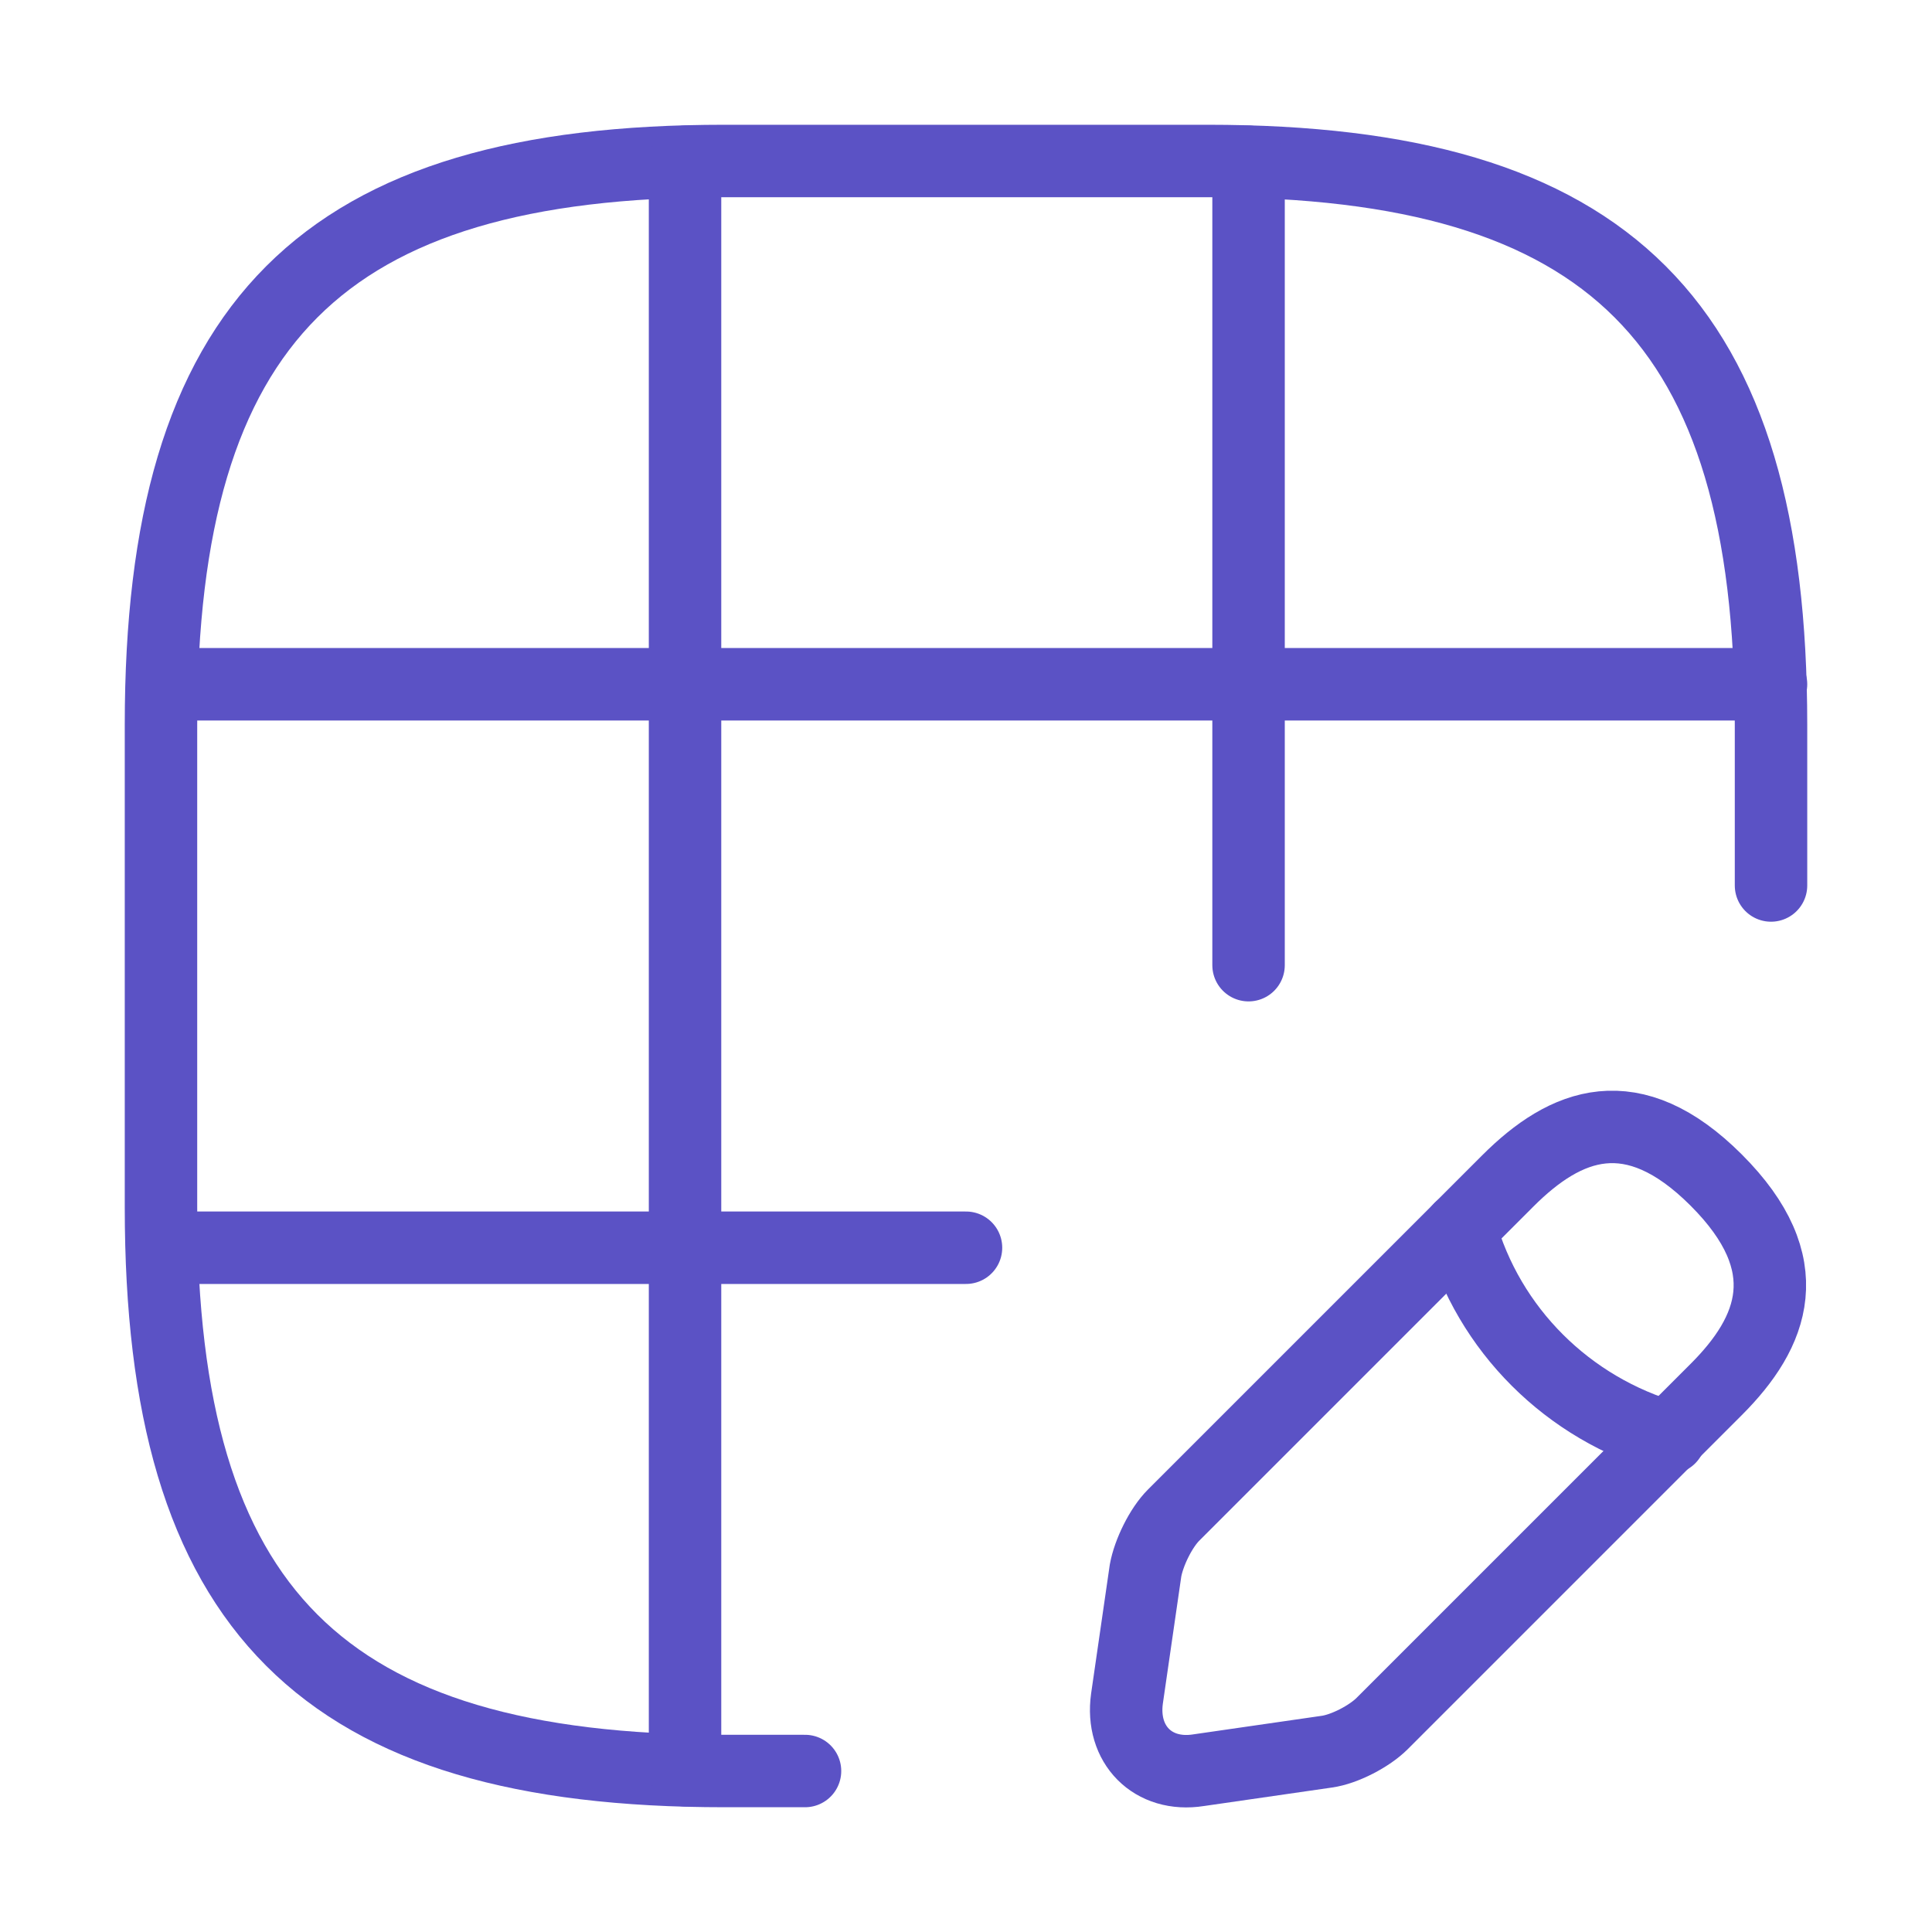
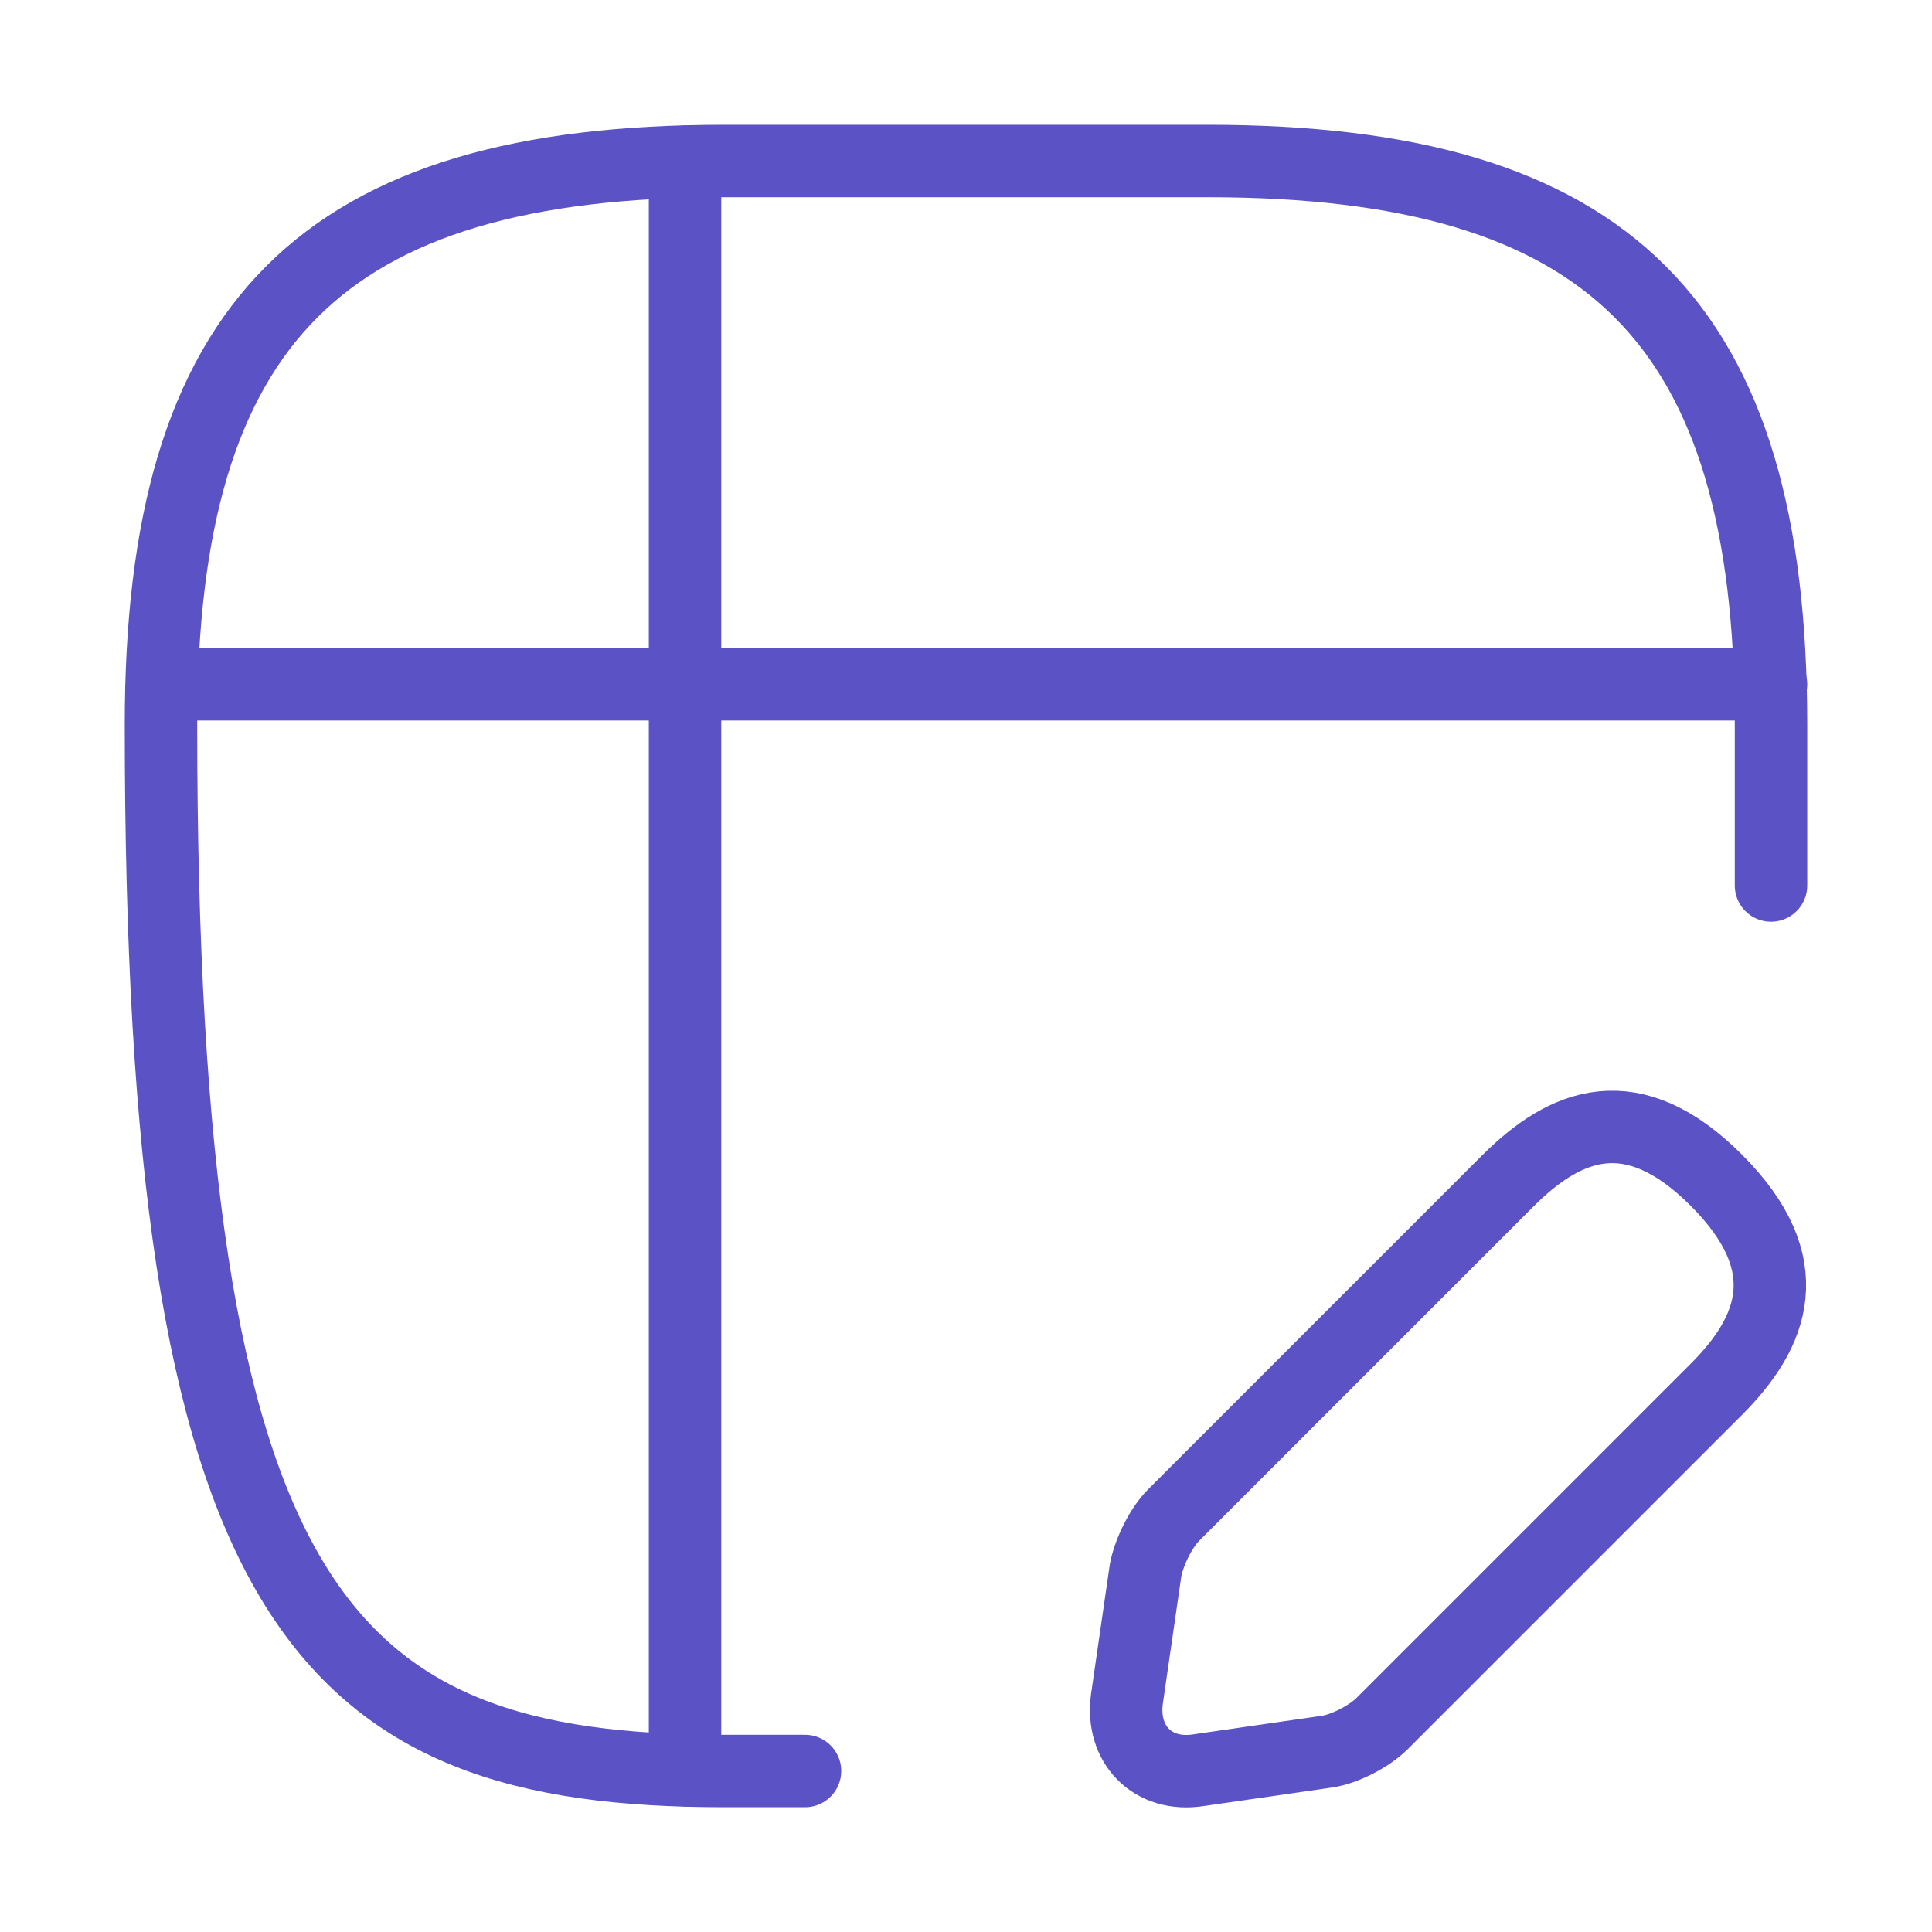
<svg xmlns="http://www.w3.org/2000/svg" width="40" height="40" viewBox="0 0 40 40" fill="none">
-   <path d="M36.667 18.333V15C36.667 6.667 33.333 3.333 25 3.333H15C6.667 3.333 3.333 6.667 3.333 15V25C3.333 33.333 6.667 36.667 15 36.667H16.667" stroke="#5B52C5" stroke-width="1.5" stroke-linecap="round" stroke-linejoin="round" />
+   <path d="M36.667 18.333V15C36.667 6.667 33.333 3.333 25 3.333H15C6.667 3.333 3.333 6.667 3.333 15C3.333 33.333 6.667 36.667 15 36.667H16.667" stroke="#5B52C5" stroke-width="1.5" stroke-linecap="round" stroke-linejoin="round" />
  <path d="M3.383 14.167H36.667" stroke="#5B52C5" stroke-width="1.5" stroke-linecap="round" stroke-linejoin="round" />
-   <path d="M3.383 25.833H20" stroke="#5B52C5" stroke-width="1.5" stroke-linecap="round" stroke-linejoin="round" />
  <path d="M14.183 36.65V3.35" stroke="#5B52C5" stroke-width="1.5" stroke-linecap="round" stroke-linejoin="round" />
-   <path d="M25.85 19.983V3.35" stroke="#5B52C5" stroke-width="1.5" stroke-linecap="round" stroke-linejoin="round" />
  <path d="M31.217 24.45L24.3 31.367C24.033 31.633 23.783 32.15 23.717 32.517L23.333 35.167C23.2 36.117 23.867 36.8 24.817 36.65L27.467 36.267C27.833 36.217 28.35 35.95 28.617 35.683L35.533 28.767C36.717 27.583 37.283 26.183 35.533 24.433C33.8 22.7 32.417 23.25 31.217 24.45Z" stroke="#5B52C5" stroke-width="1.5" stroke-miterlimit="10" stroke-linecap="round" stroke-linejoin="round" />
-   <path d="M30.233 25.433C30.817 27.533 32.467 29.167 34.567 29.767" stroke="#5B52C5" stroke-width="1.5" stroke-miterlimit="10" stroke-linecap="round" stroke-linejoin="round" />
</svg>